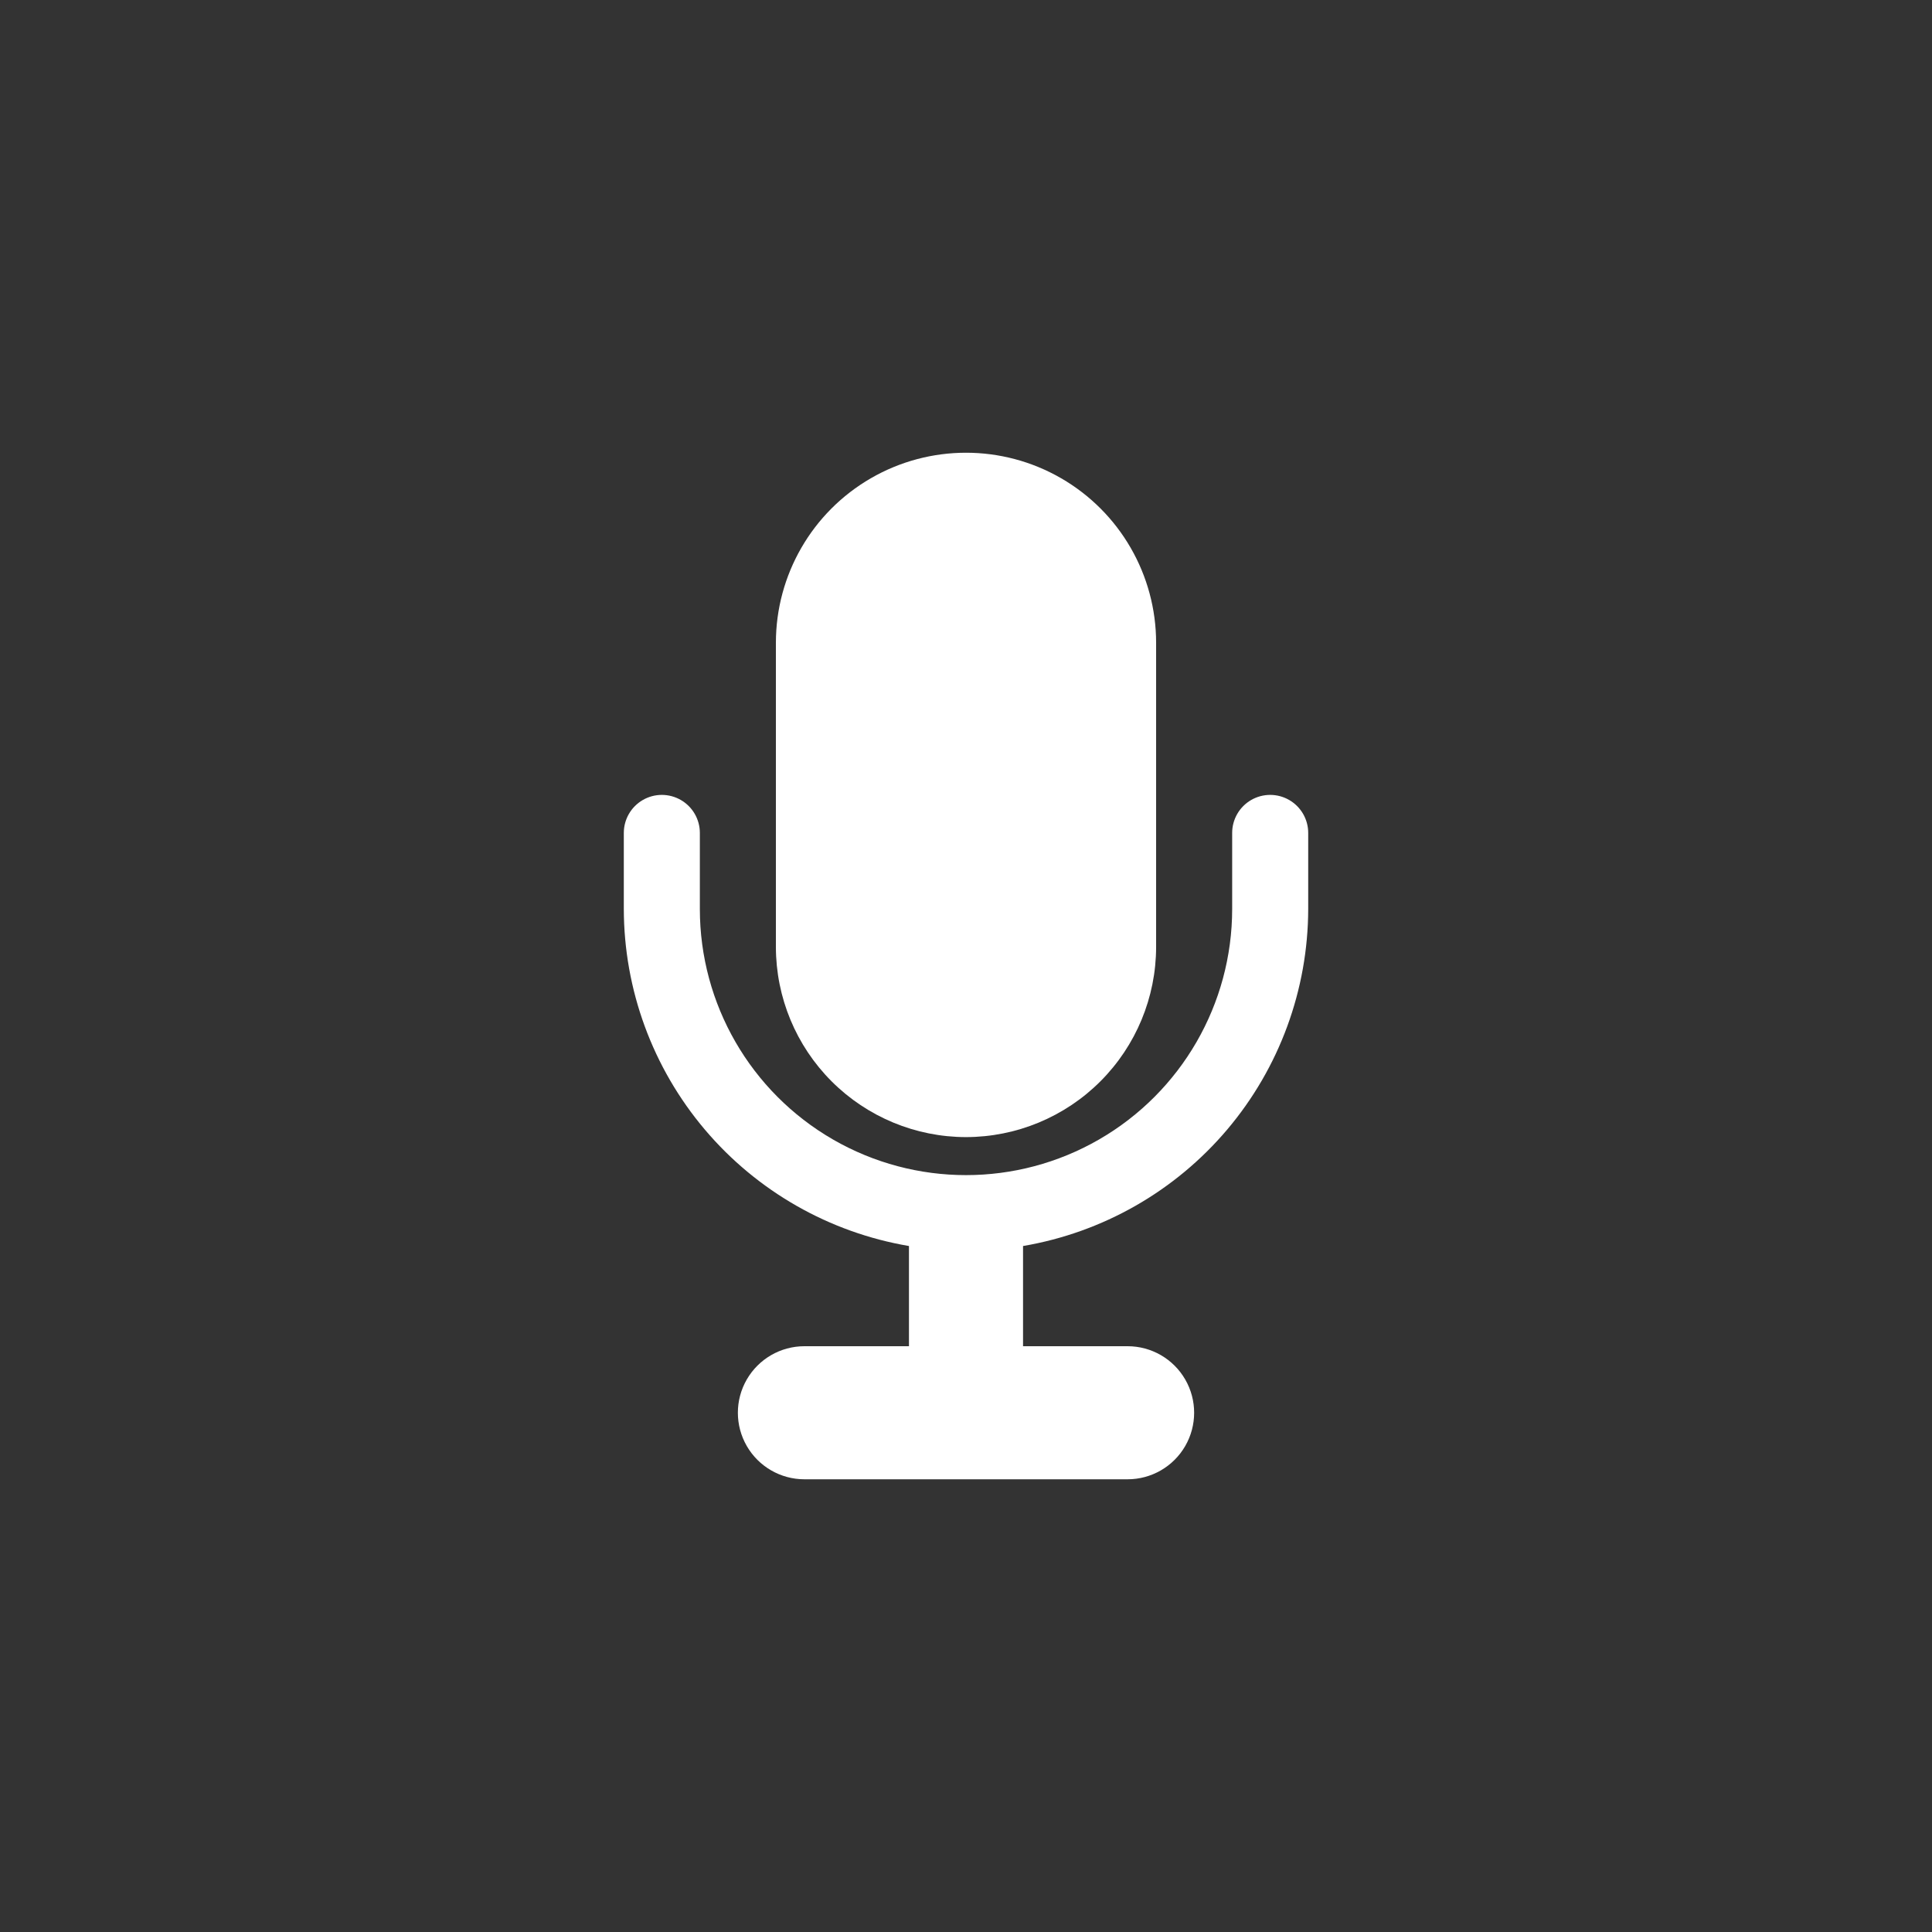
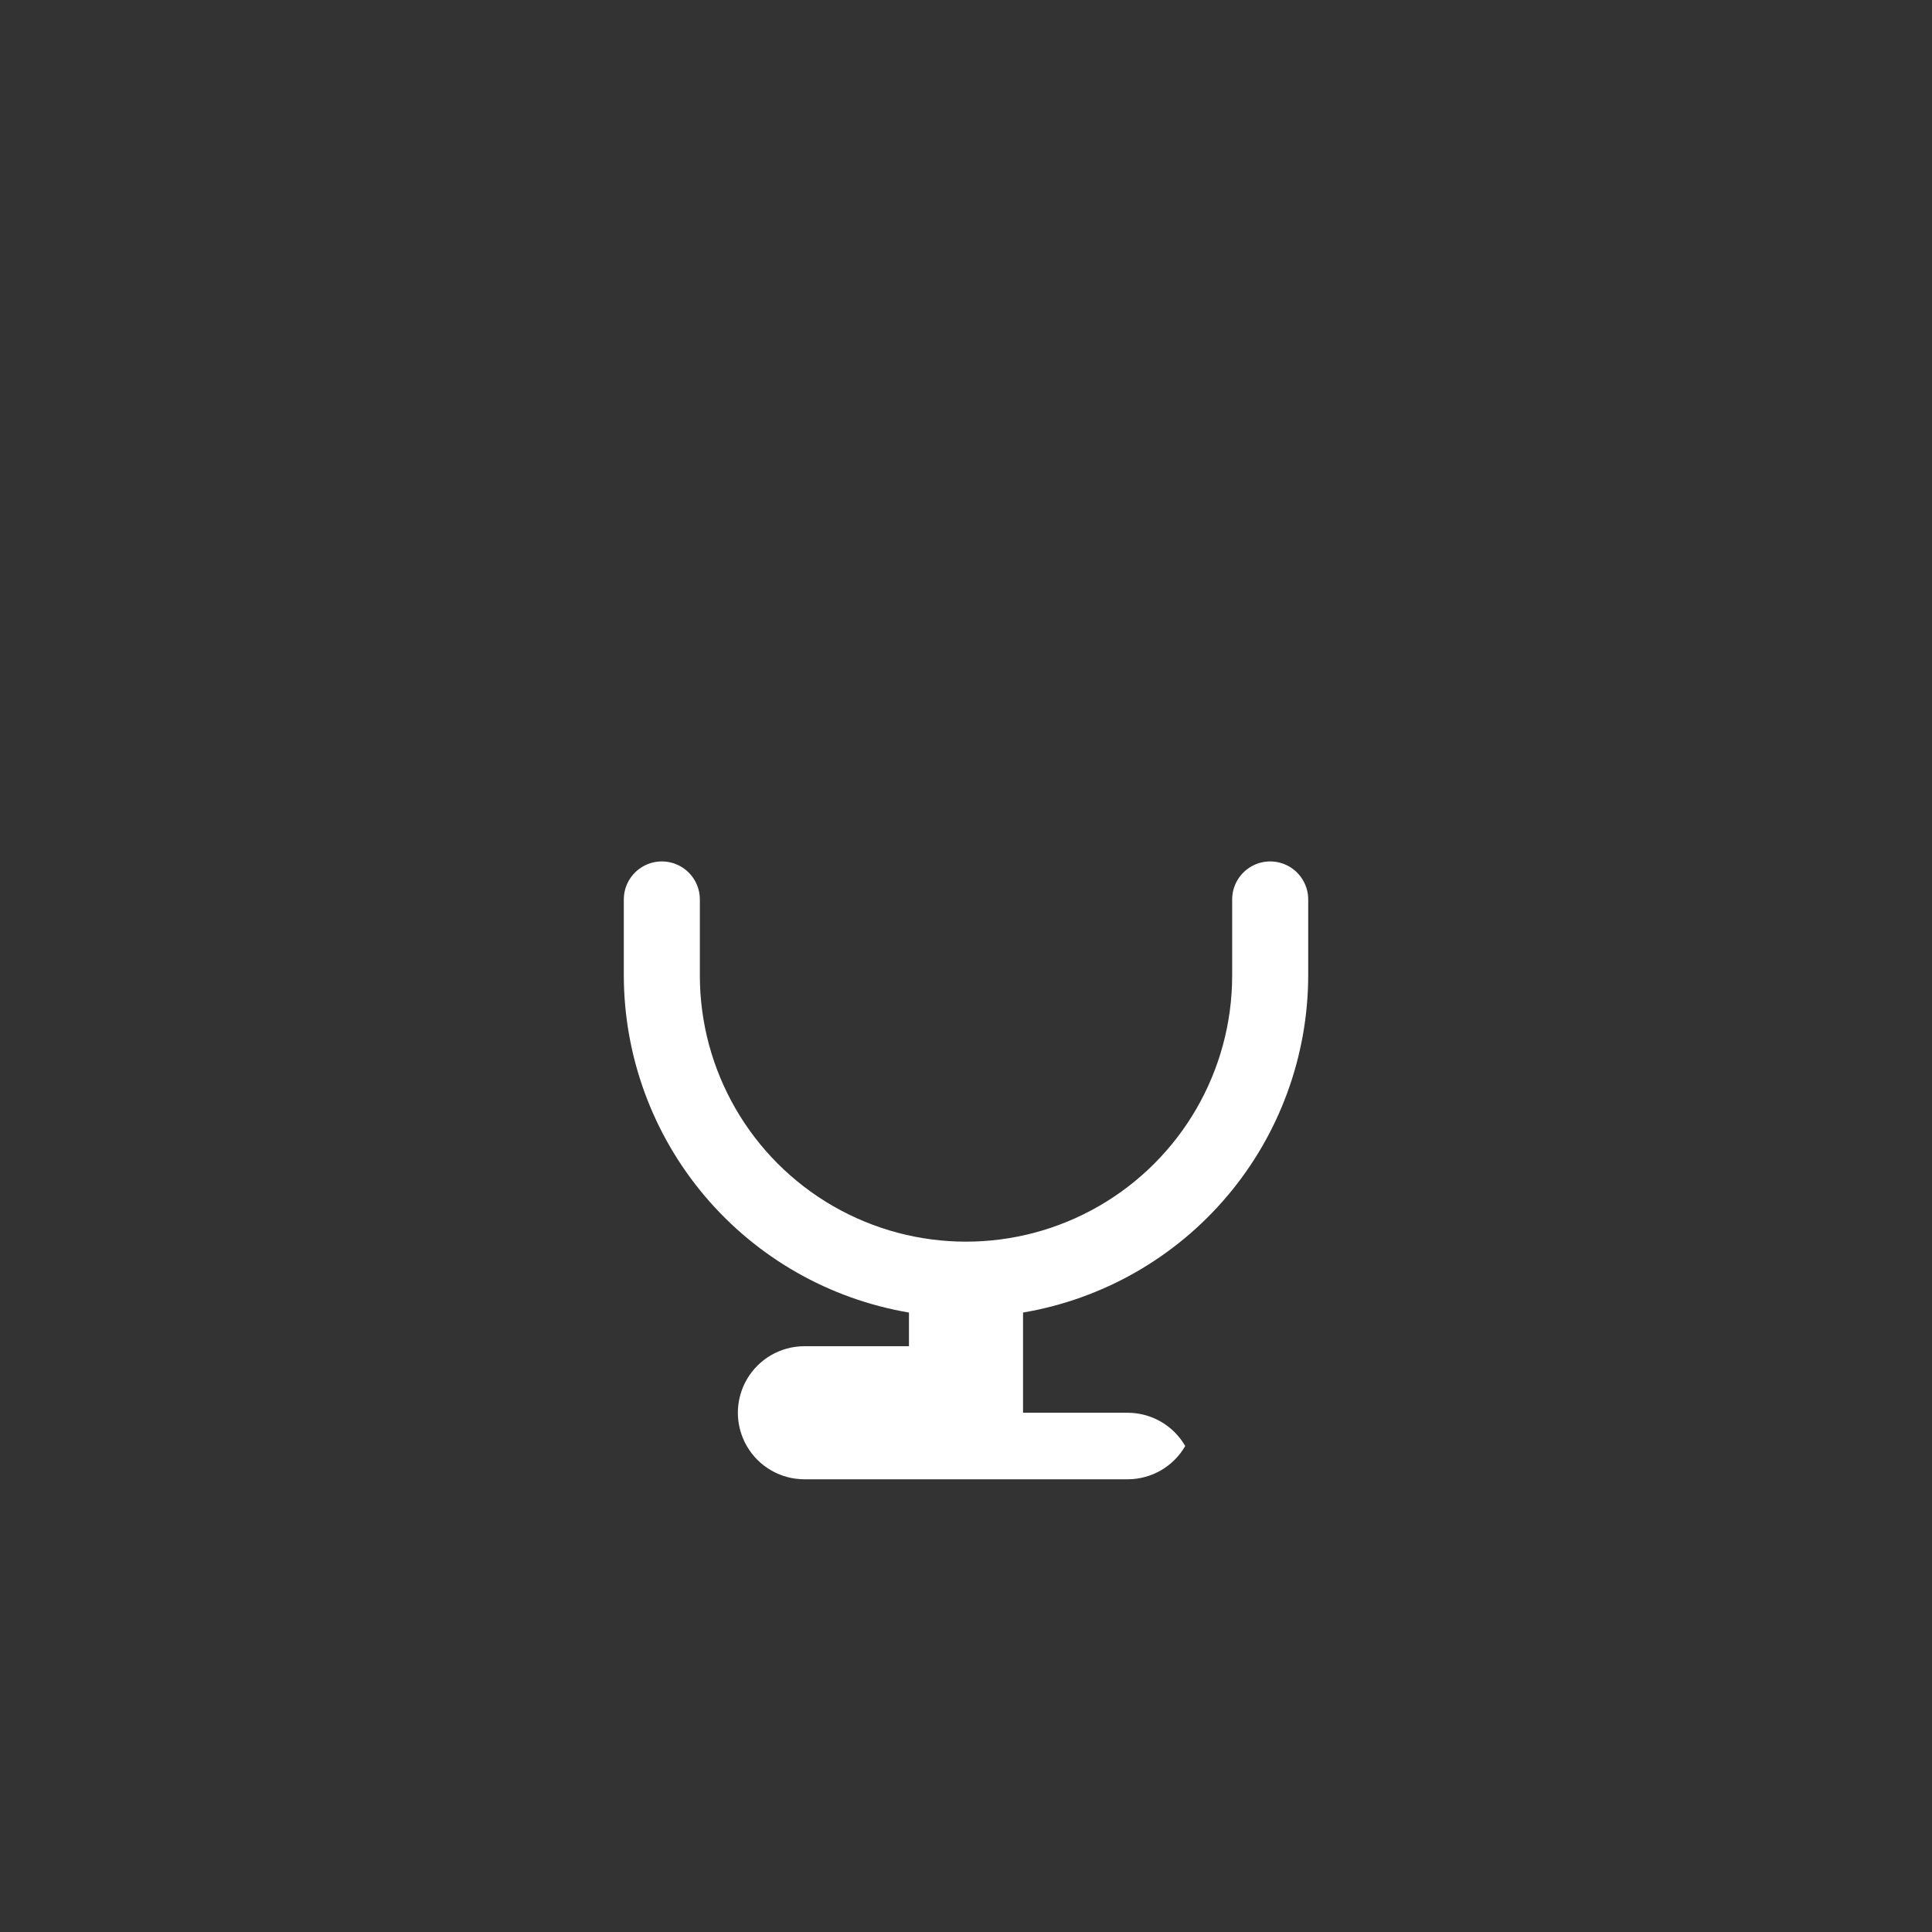
<svg xmlns="http://www.w3.org/2000/svg" width="752pt" height="752pt" version="1.1" viewBox="0 0 752 752">
  <rect x="0" y="0" width="752" height="752" fill="#333333" stroke="none" />
  <g fill="#fff">
-     <path d="m376 442.6c19.621-0.02 38.43-7.824 52.301-21.695 13.875-13.875 21.676-32.684 21.699-52.301v-118.39c0-26.438-14.105-50.867-37-64.082-22.895-13.219-51.102-13.219-73.996 0-22.895 13.215-37 37.645-37 64.082v118.39c0.023 19.617 7.824 38.426 21.699 52.301 13.871 13.871 32.68 21.676 52.297 21.695z" />
-     <path d="m353.8 484.99v39.004h-40.695c-9.254 0-17.805 4.938-22.43 12.949-4.629 8.012-4.629 17.887 0 25.898 4.625 8.012 13.176 12.949 22.43 12.949h125.8-0.004c9.254 0 17.805-4.938 22.43-12.949s4.625-17.887 0-25.898c-4.625-8.012-13.176-12.949-22.43-12.949h-40.699v-39.004c31.004-5.262 59.148-21.316 79.461-45.32 20.312-24.008 31.48-54.422 31.535-85.871v-29.598c0-5.285-2.82-10.172-7.398-12.816s-10.223-2.644-14.801 0-7.398 7.531-7.398 12.816v29.598c0 37.012-19.746 71.211-51.797 89.719-32.055 18.504-71.543 18.504-103.6 0-32.051-18.508-51.797-52.707-51.797-89.719v-29.598c0-5.285-2.82-10.172-7.398-12.816-4.582-2.644-10.223-2.644-14.801 0s-7.398 7.531-7.398 12.816v29.598c0.051 31.449 11.223 61.863 31.535 85.871 20.309 24.004 48.457 40.059 79.457 45.32z" />
+     <path d="m353.8 484.99v39.004h-40.695c-9.254 0-17.805 4.938-22.43 12.949-4.629 8.012-4.629 17.887 0 25.898 4.625 8.012 13.176 12.949 22.43 12.949h125.8-0.004c9.254 0 17.805-4.938 22.43-12.949c-4.625-8.012-13.176-12.949-22.43-12.949h-40.699v-39.004c31.004-5.262 59.148-21.316 79.461-45.32 20.312-24.008 31.48-54.422 31.535-85.871v-29.598c0-5.285-2.82-10.172-7.398-12.816s-10.223-2.644-14.801 0-7.398 7.531-7.398 12.816v29.598c0 37.012-19.746 71.211-51.797 89.719-32.055 18.504-71.543 18.504-103.6 0-32.051-18.508-51.797-52.707-51.797-89.719v-29.598c0-5.285-2.82-10.172-7.398-12.816-4.582-2.644-10.223-2.644-14.801 0s-7.398 7.531-7.398 12.816v29.598c0.051 31.449 11.223 61.863 31.535 85.871 20.309 24.004 48.457 40.059 79.457 45.32z" />
  </g>
</svg>